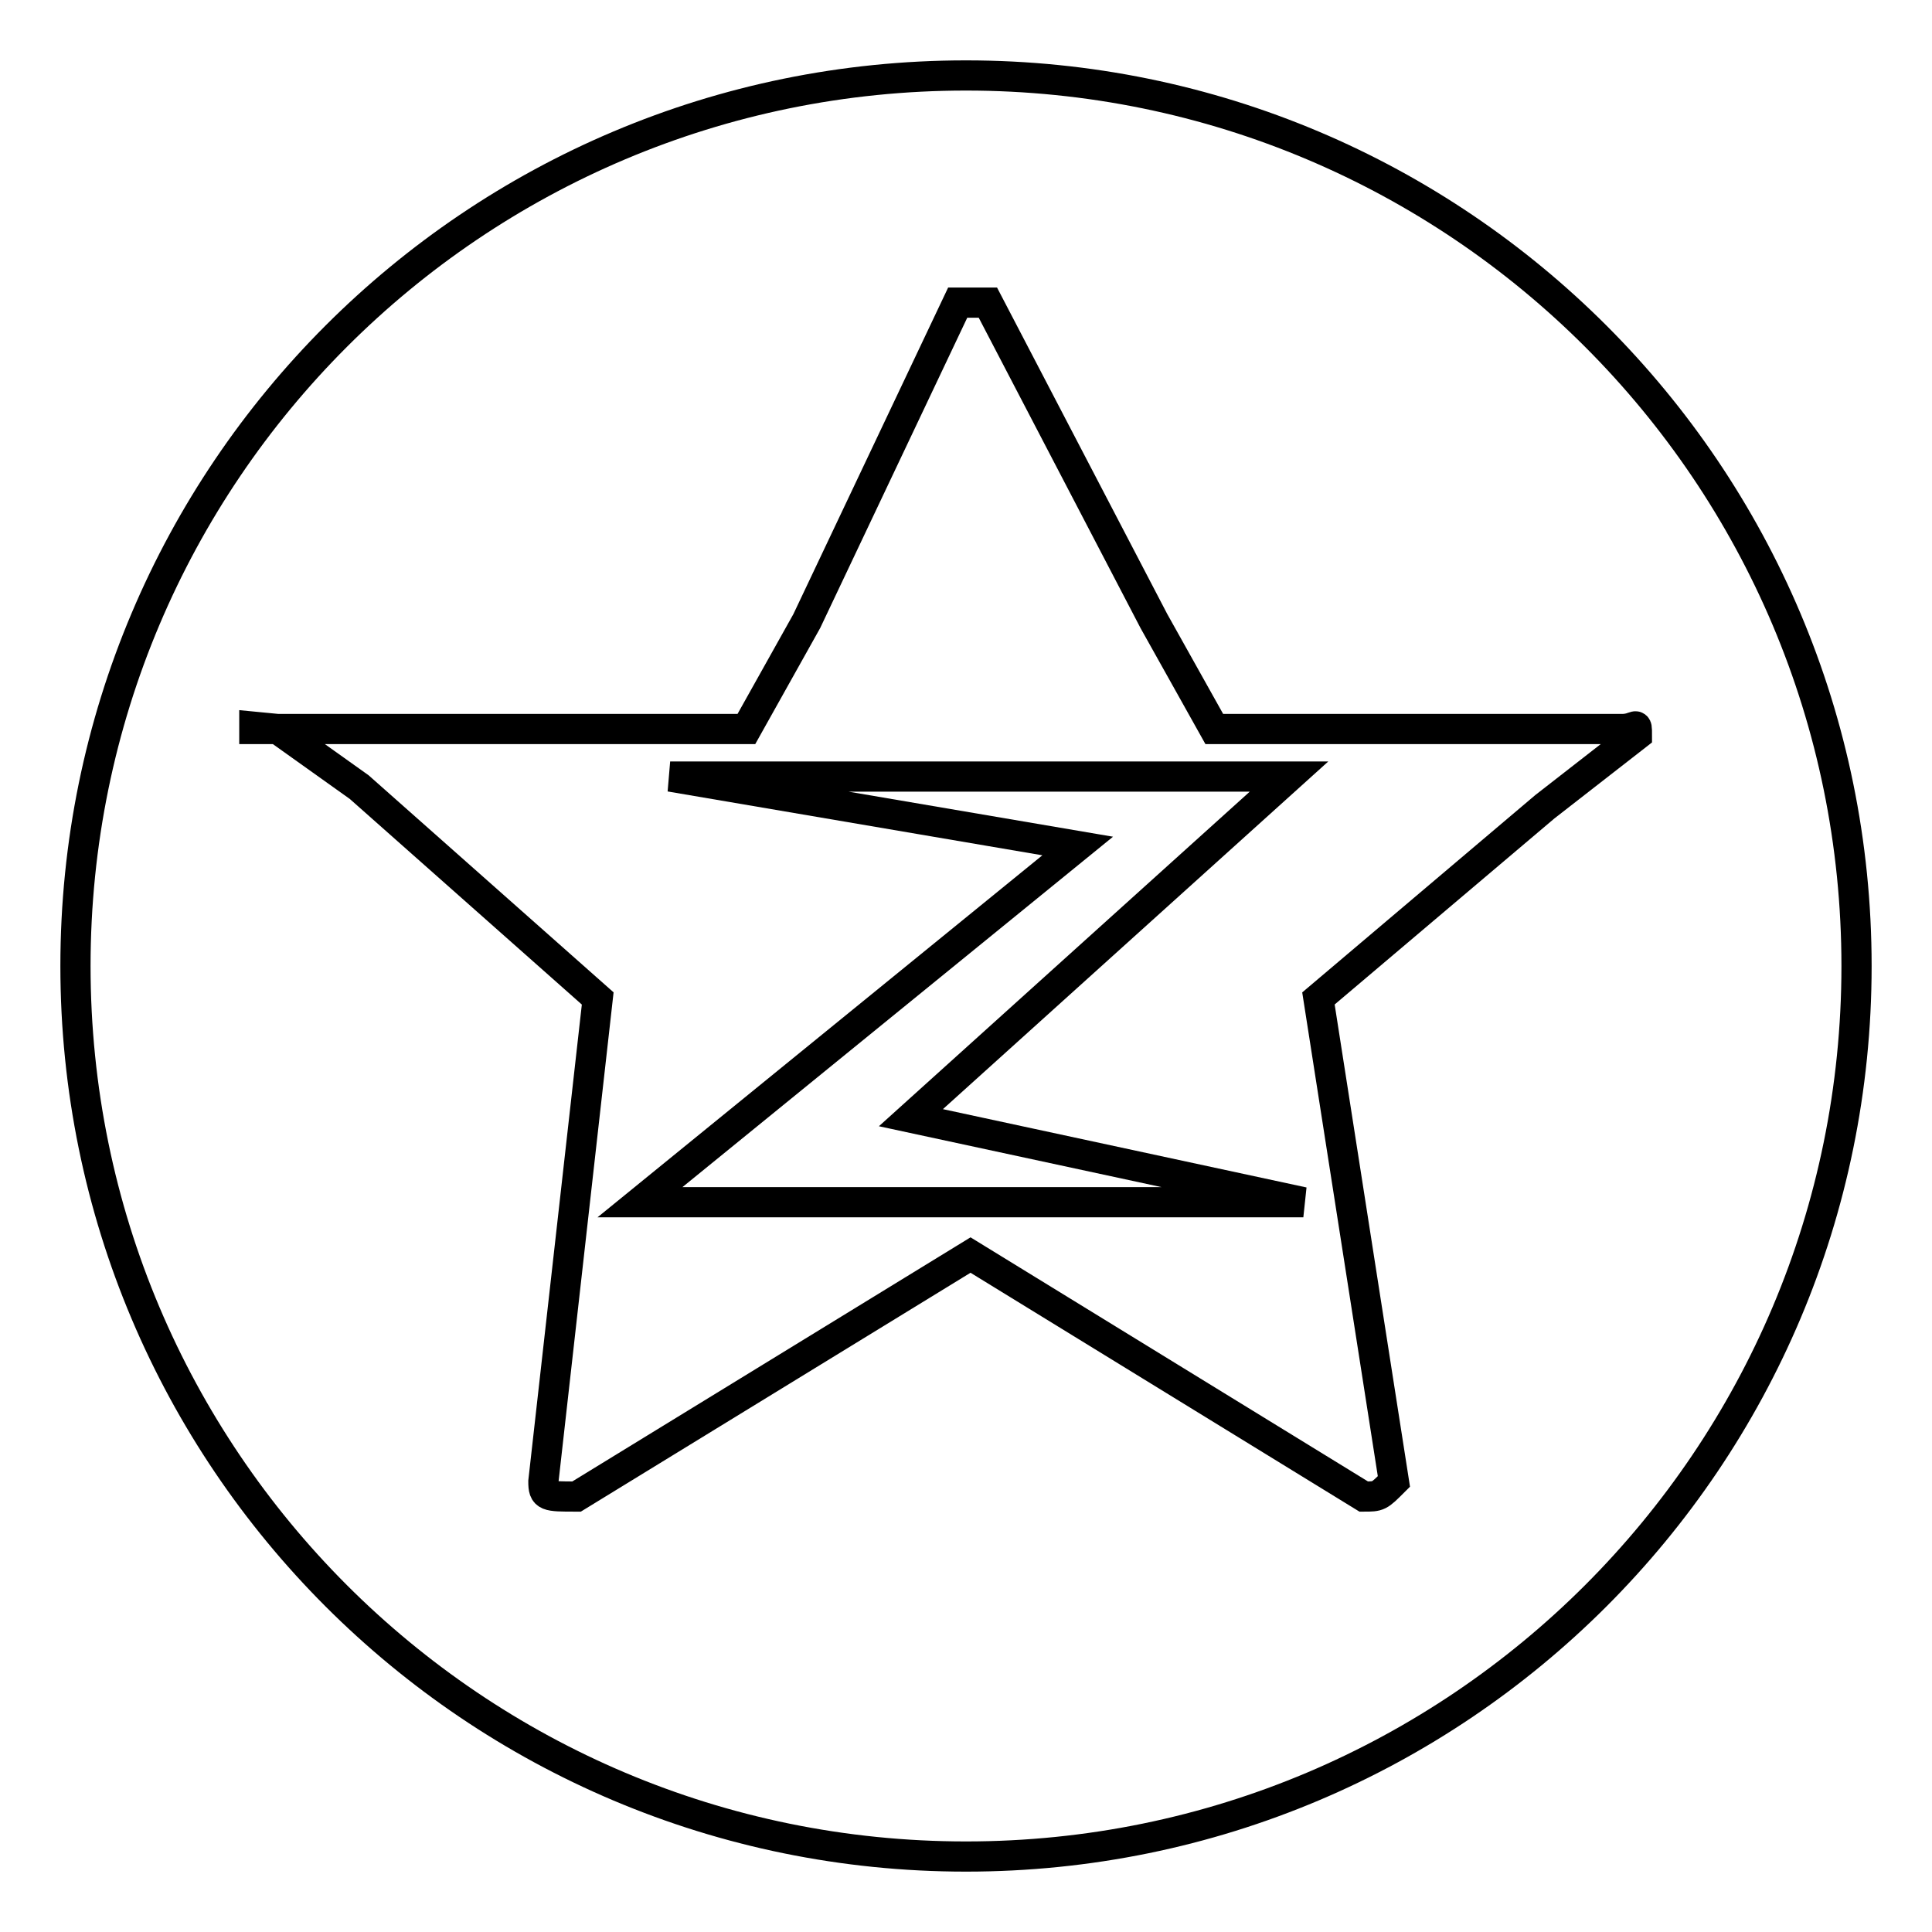
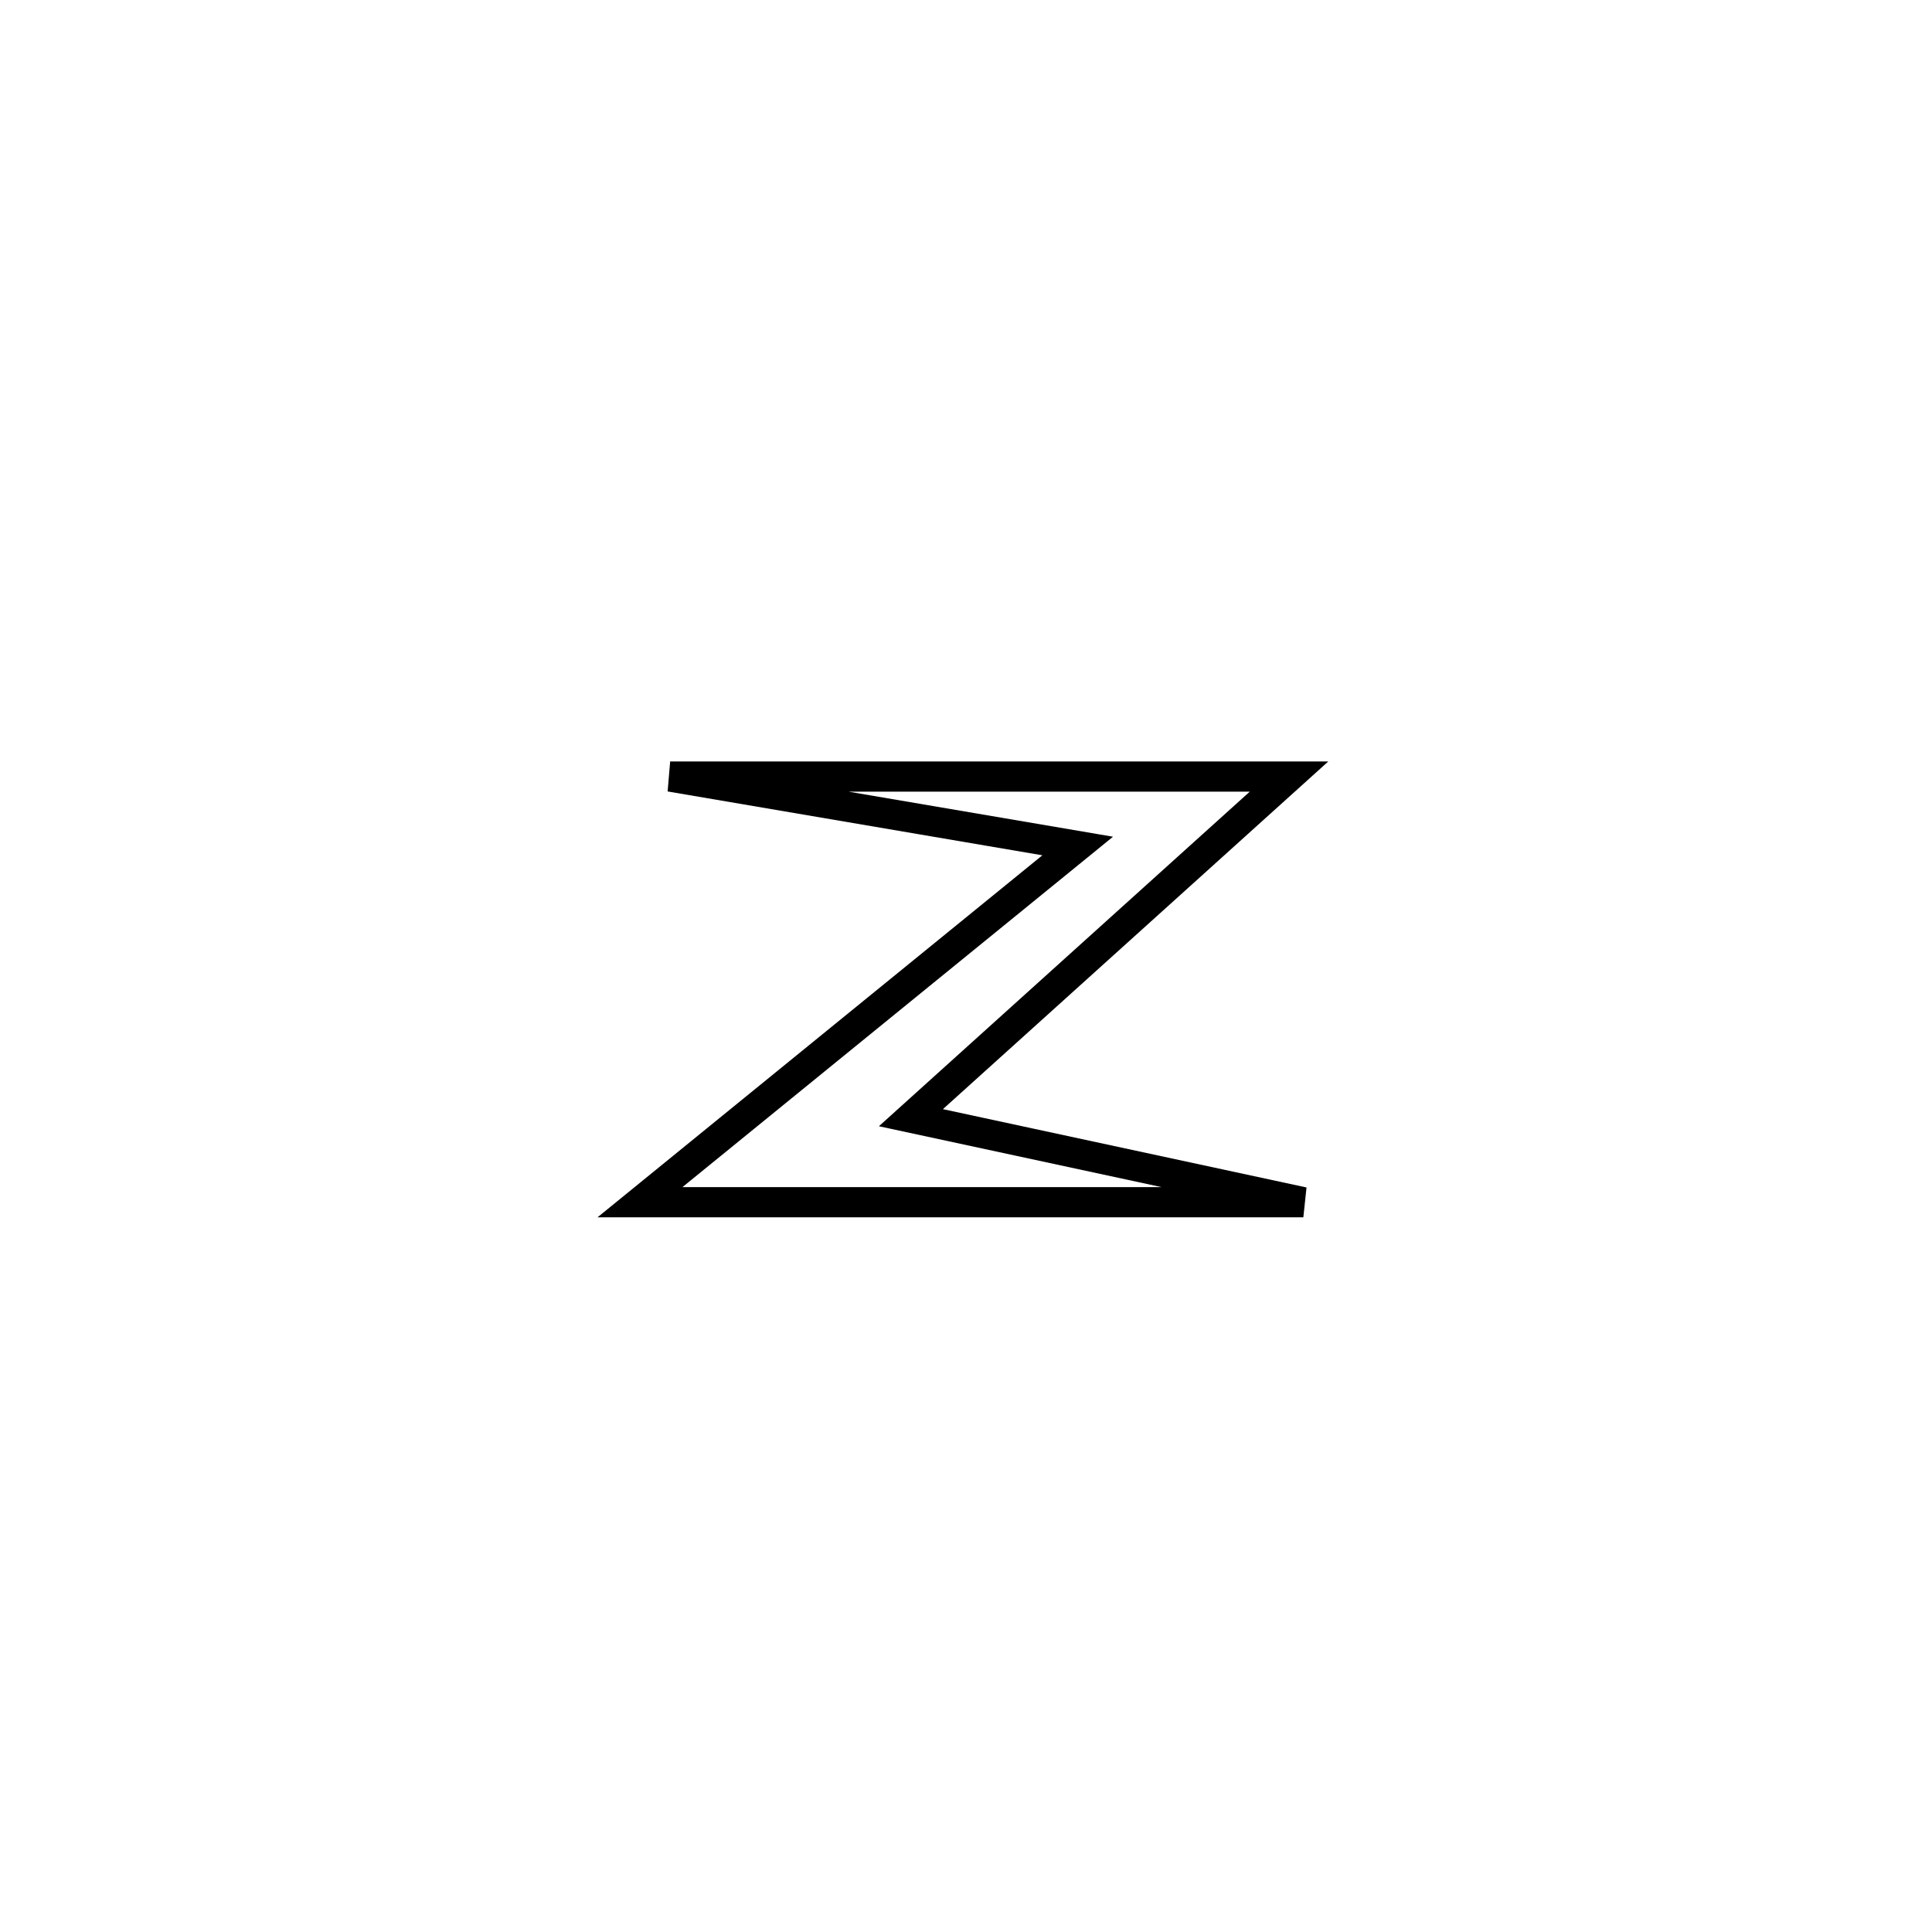
<svg xmlns="http://www.w3.org/2000/svg" version="1.1" x="0px" y="0px" viewBox="0 0 256 256" enable-background="new 0 0 256 256" xml:space="preserve">
  <g>
    <g>
-       <path stroke-width="4" fill-opacity="0" stroke="#000000" d="M170.8,102.9h-82l54,9.2l-58,47.2h87.9l-52-11.2L170.8,102.9z" />
-       <path stroke-width="4" fill-opacity="0" stroke="#000000" d="M128,10C62.8,10,10,62.8,10,128c0,65.2,52.8,118,118,118c65.2,0,118-52.8,118-118C246,62.8,193.2,10,128,10z M204.7,106.9l-30,25.4l10,64c-2,2-2,2-4,2l-52.1-32l-52.2,32c-4,0-4.4,0-4.4-2l7.2-64l-31.6-28l-10.8-7.7h-3.1v-0.3l3.1,0.3h28.1h34l8-14.3l20-42.2c2,0,2,0,4,0l22,42.2l8,14.3h34h20c2,0,2-1.2,2,0.8L204.7,106.9z" />
+       <path stroke-width="4" fill-opacity="0" stroke="#000000" d="M170.8,102.9h-82l54,9.2l-58,47.2h87.9l-52-11.2z" />
    </g>
  </g>
</svg>